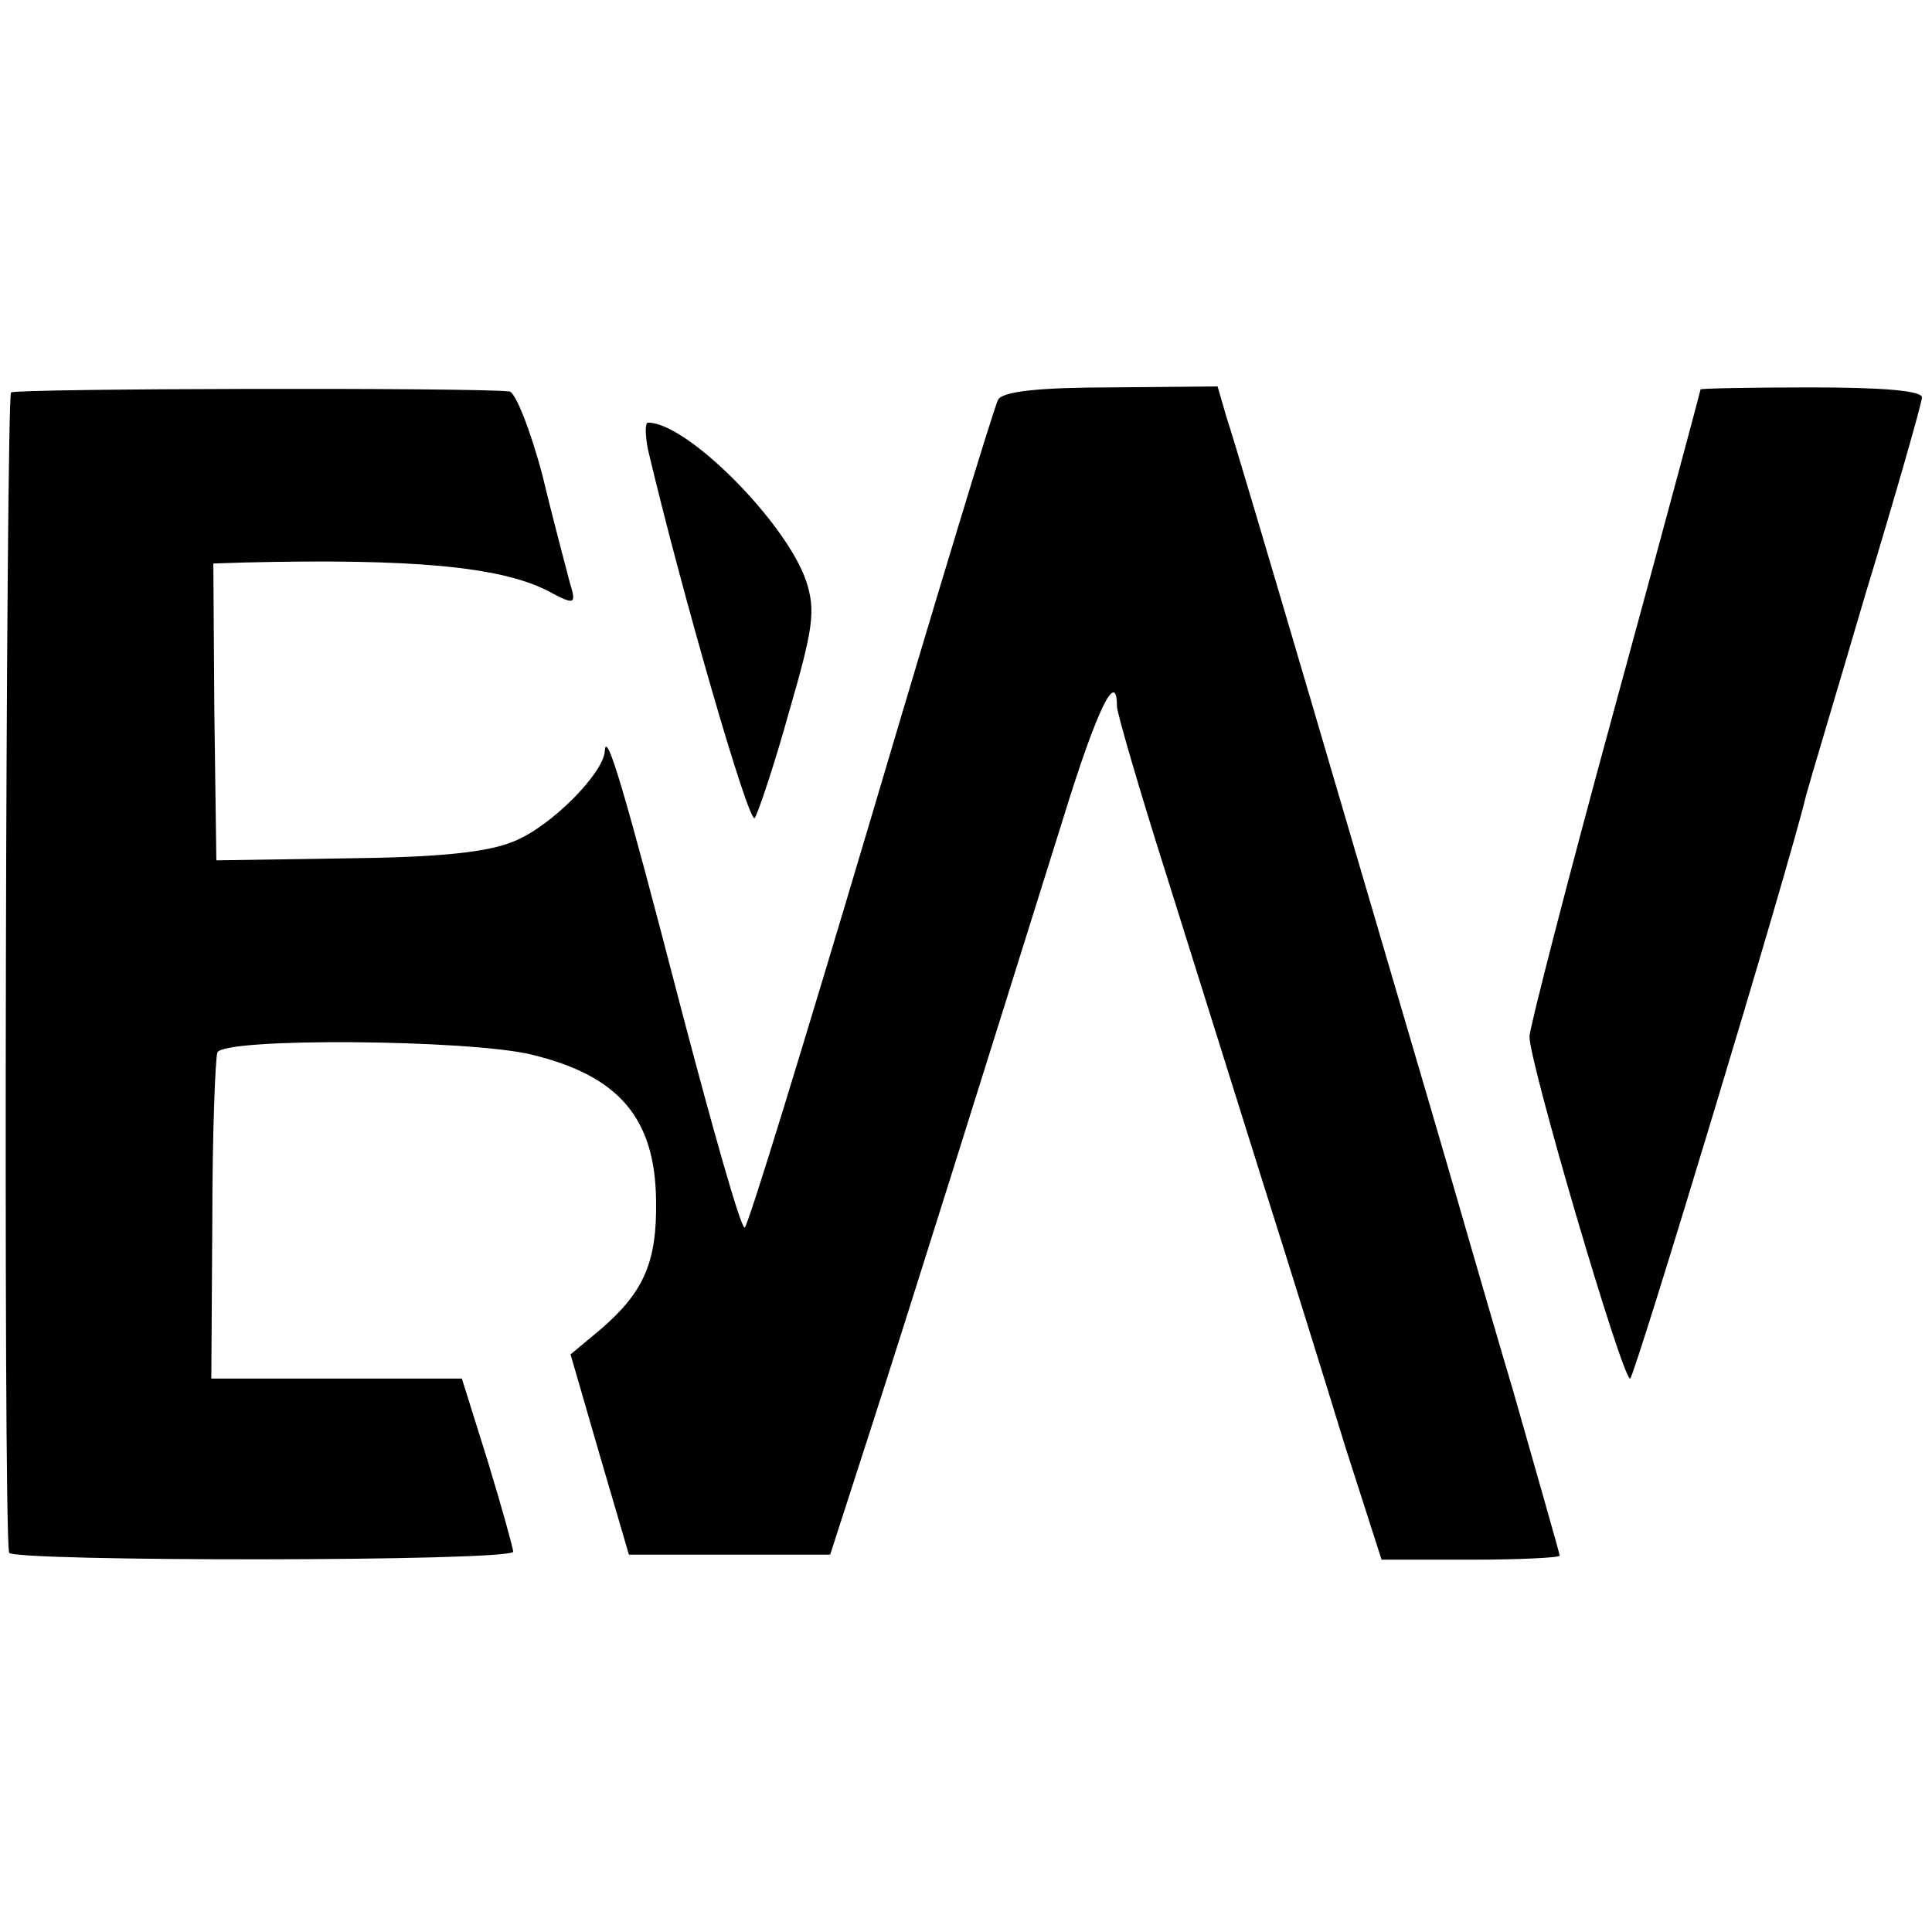
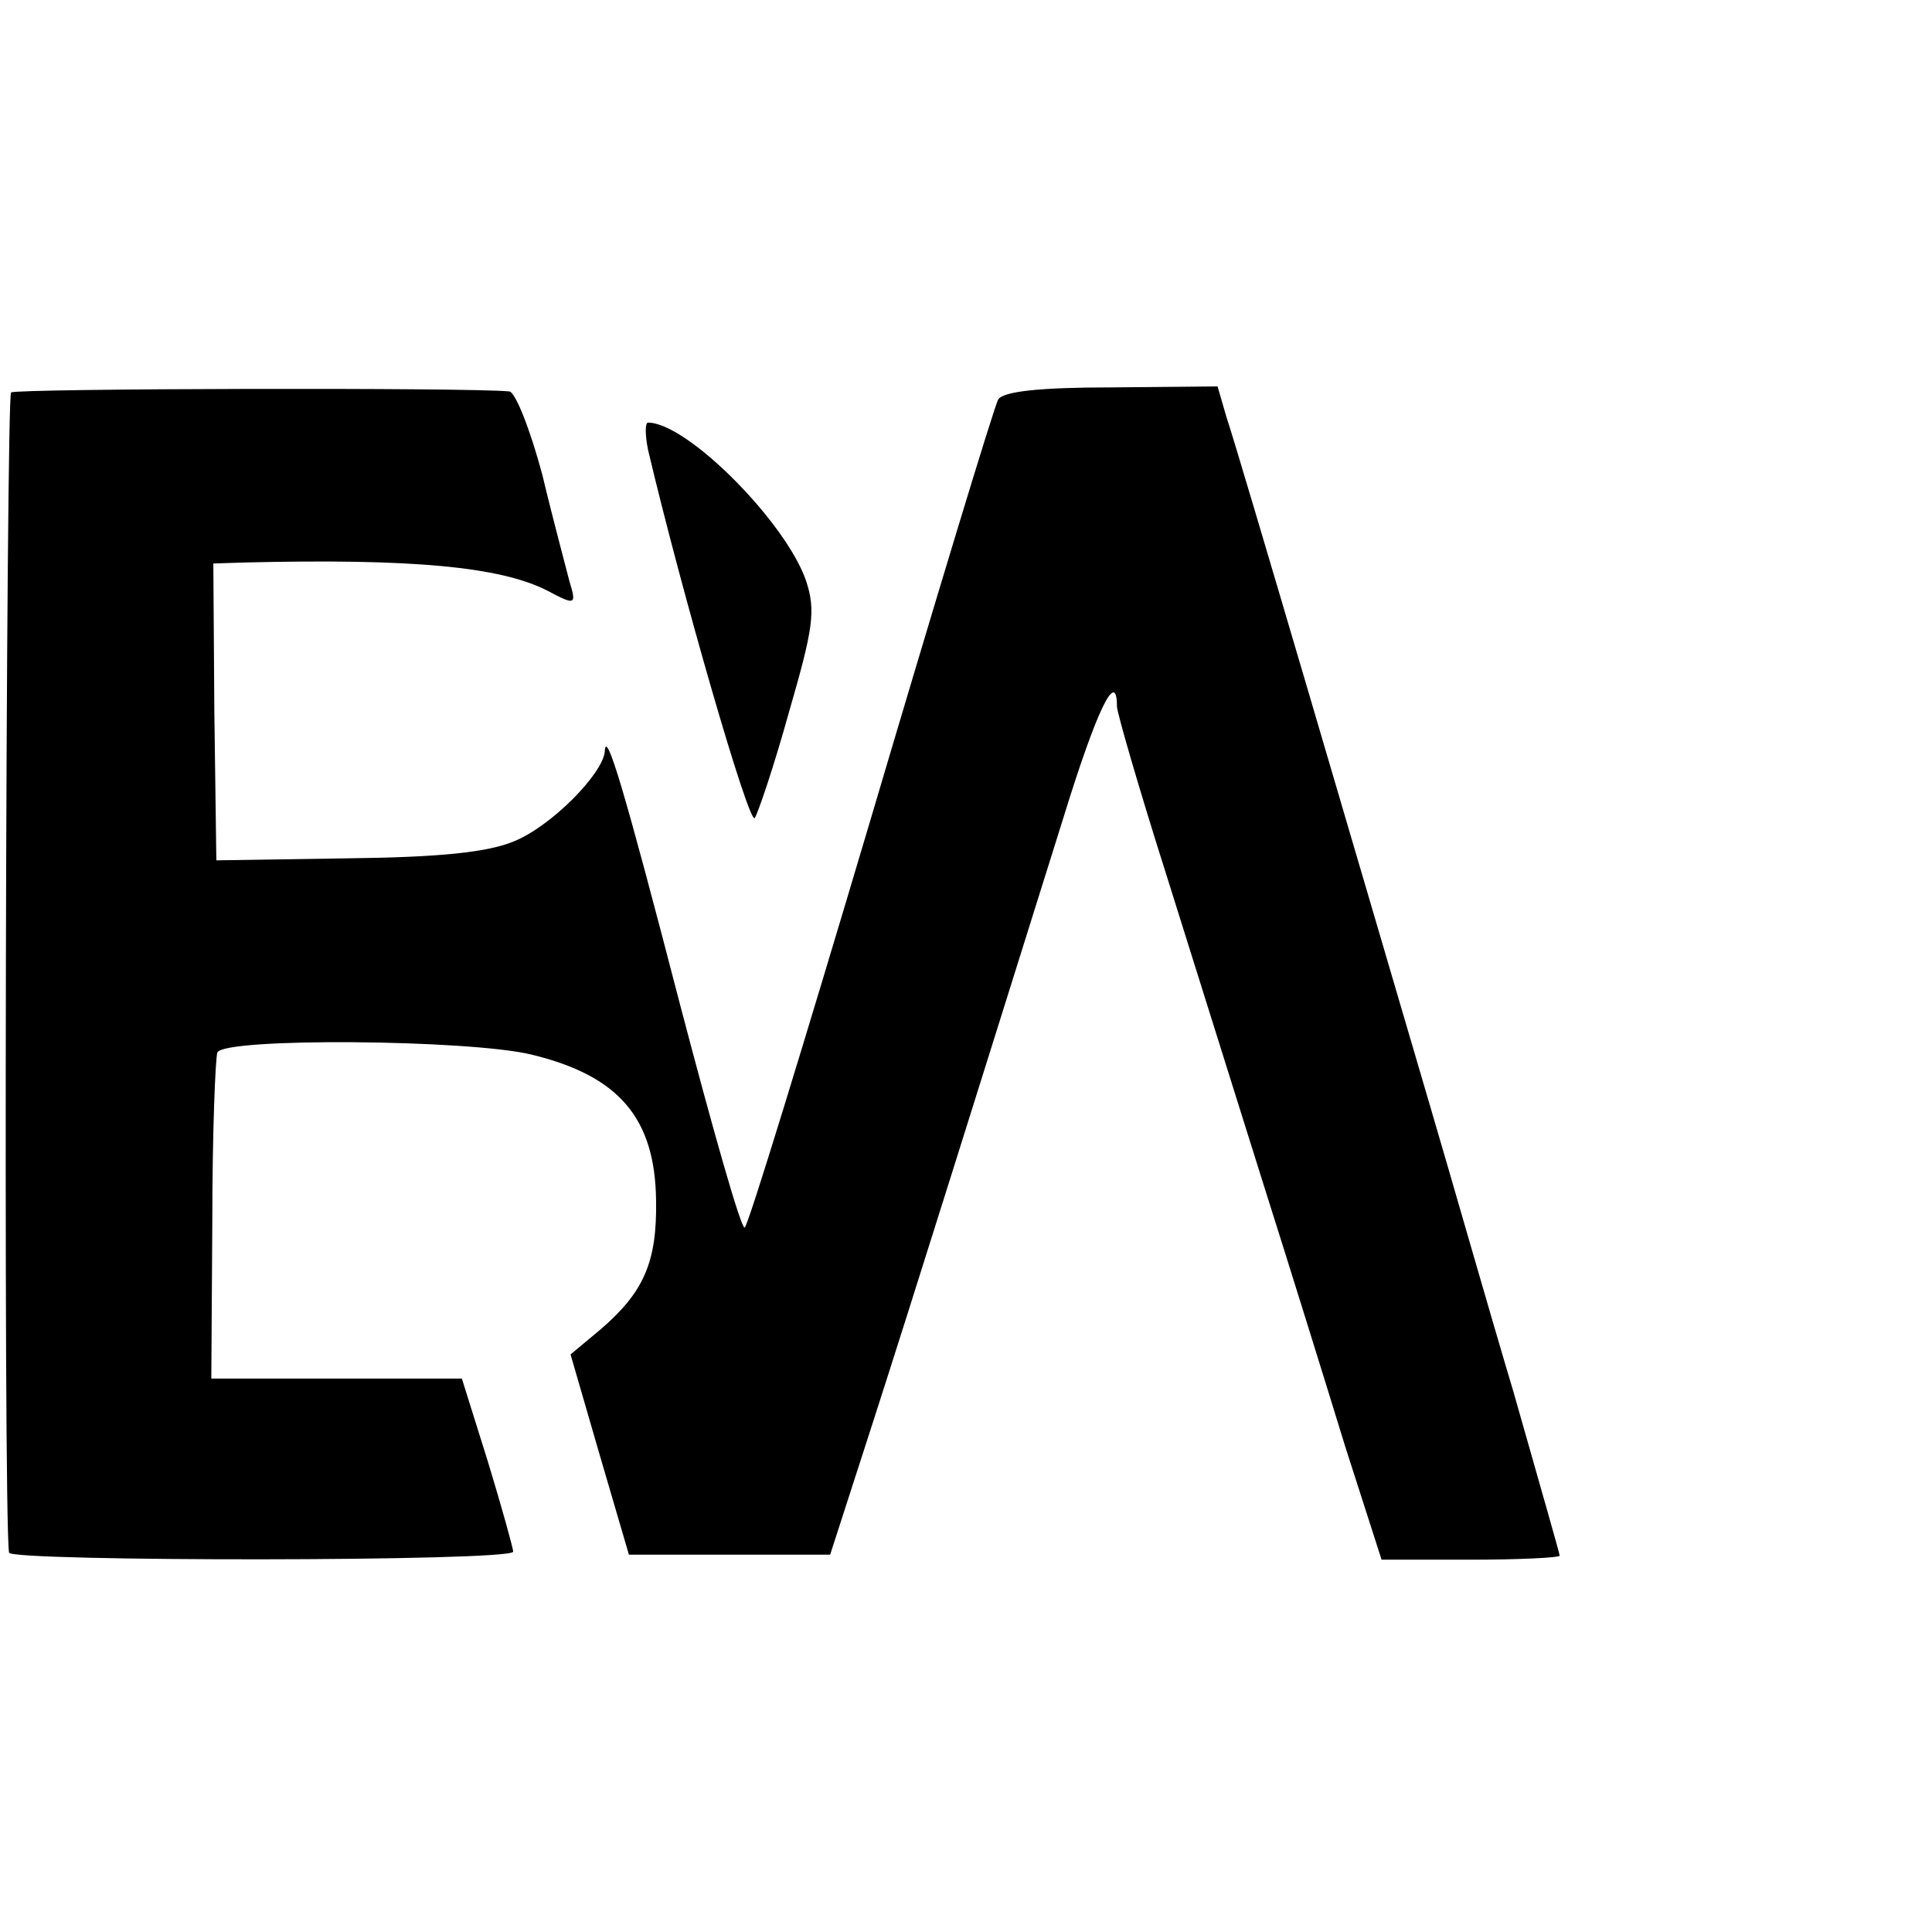
<svg xmlns="http://www.w3.org/2000/svg" version="1.0" width="192pt" height="192pt" viewBox="0 0 192 192" preserveAspectRatio="xMidYMid meet">
  <g transform="translate(0,192) scale(0.1,-0.1)" fill="#000000" stroke="none">
    <path d="M11 1530 c-5 -4 -8 -1119 -2 -1153 1 -9 501 -9 501 1 0 3 -11 43 -25 89 l-26 83 -124 0 -125 0 1 157 c0 86 3 161 5 167 6 15 250 13 312 -2 87 -21 123 -63 124 -145 1 -61 -12 -91 -55 -128 l-30 -25 29 -100 29 -99 100 0 100 0 42 130 c40 124 106 335 190 603 33 107 53 148 53 110 0 -6 22 -82 49 -167 27 -86 70 -223 96 -306 26 -82 63 -201 82 -263 l36 -112 88 0 c49 0 89 2 89 4 0 2 -21 75 -46 163 -26 87 -63 217 -84 288 -62 211 -190 648 -201 680 l-9 31 -106 -1 c-71 0 -107 -4 -112 -12 -4 -7 -61 -195 -127 -418 -66 -222 -122 -405 -125 -405 -4 0 -32 99 -64 221 -56 216 -74 276 -75 252 -2 -22 -53 -74 -90 -89 -26 -11 -74 -16 -166 -17 l-130 -2 -2 148 -1 147 31 1 c166 4 254 -4 301 -28 28 -15 29 -14 22 9 -3 12 -16 60 -27 106 -12 45 -27 83 -33 83 -37 4 -489 3 -495 -1z" />
-     <path d="M1690 1533 c0 -1 -38 -143 -85 -315 -47 -172 -85 -320 -85 -328 -1 -23 92 -340 100 -340 4 0 157 505 175 580 2 8 29 98 59 200 31 102 56 190 56 195 0 7 -42 10 -110 10 -60 0 -110 -1 -110 -2z" />
    <path d="M644 1473 c33 -140 100 -372 106 -366 3 4 19 51 34 105 24 83 27 101 17 131 -20 58 -118 157 -157 157 -3 0 -3 -12 0 -27z" />
  </g>
</svg>